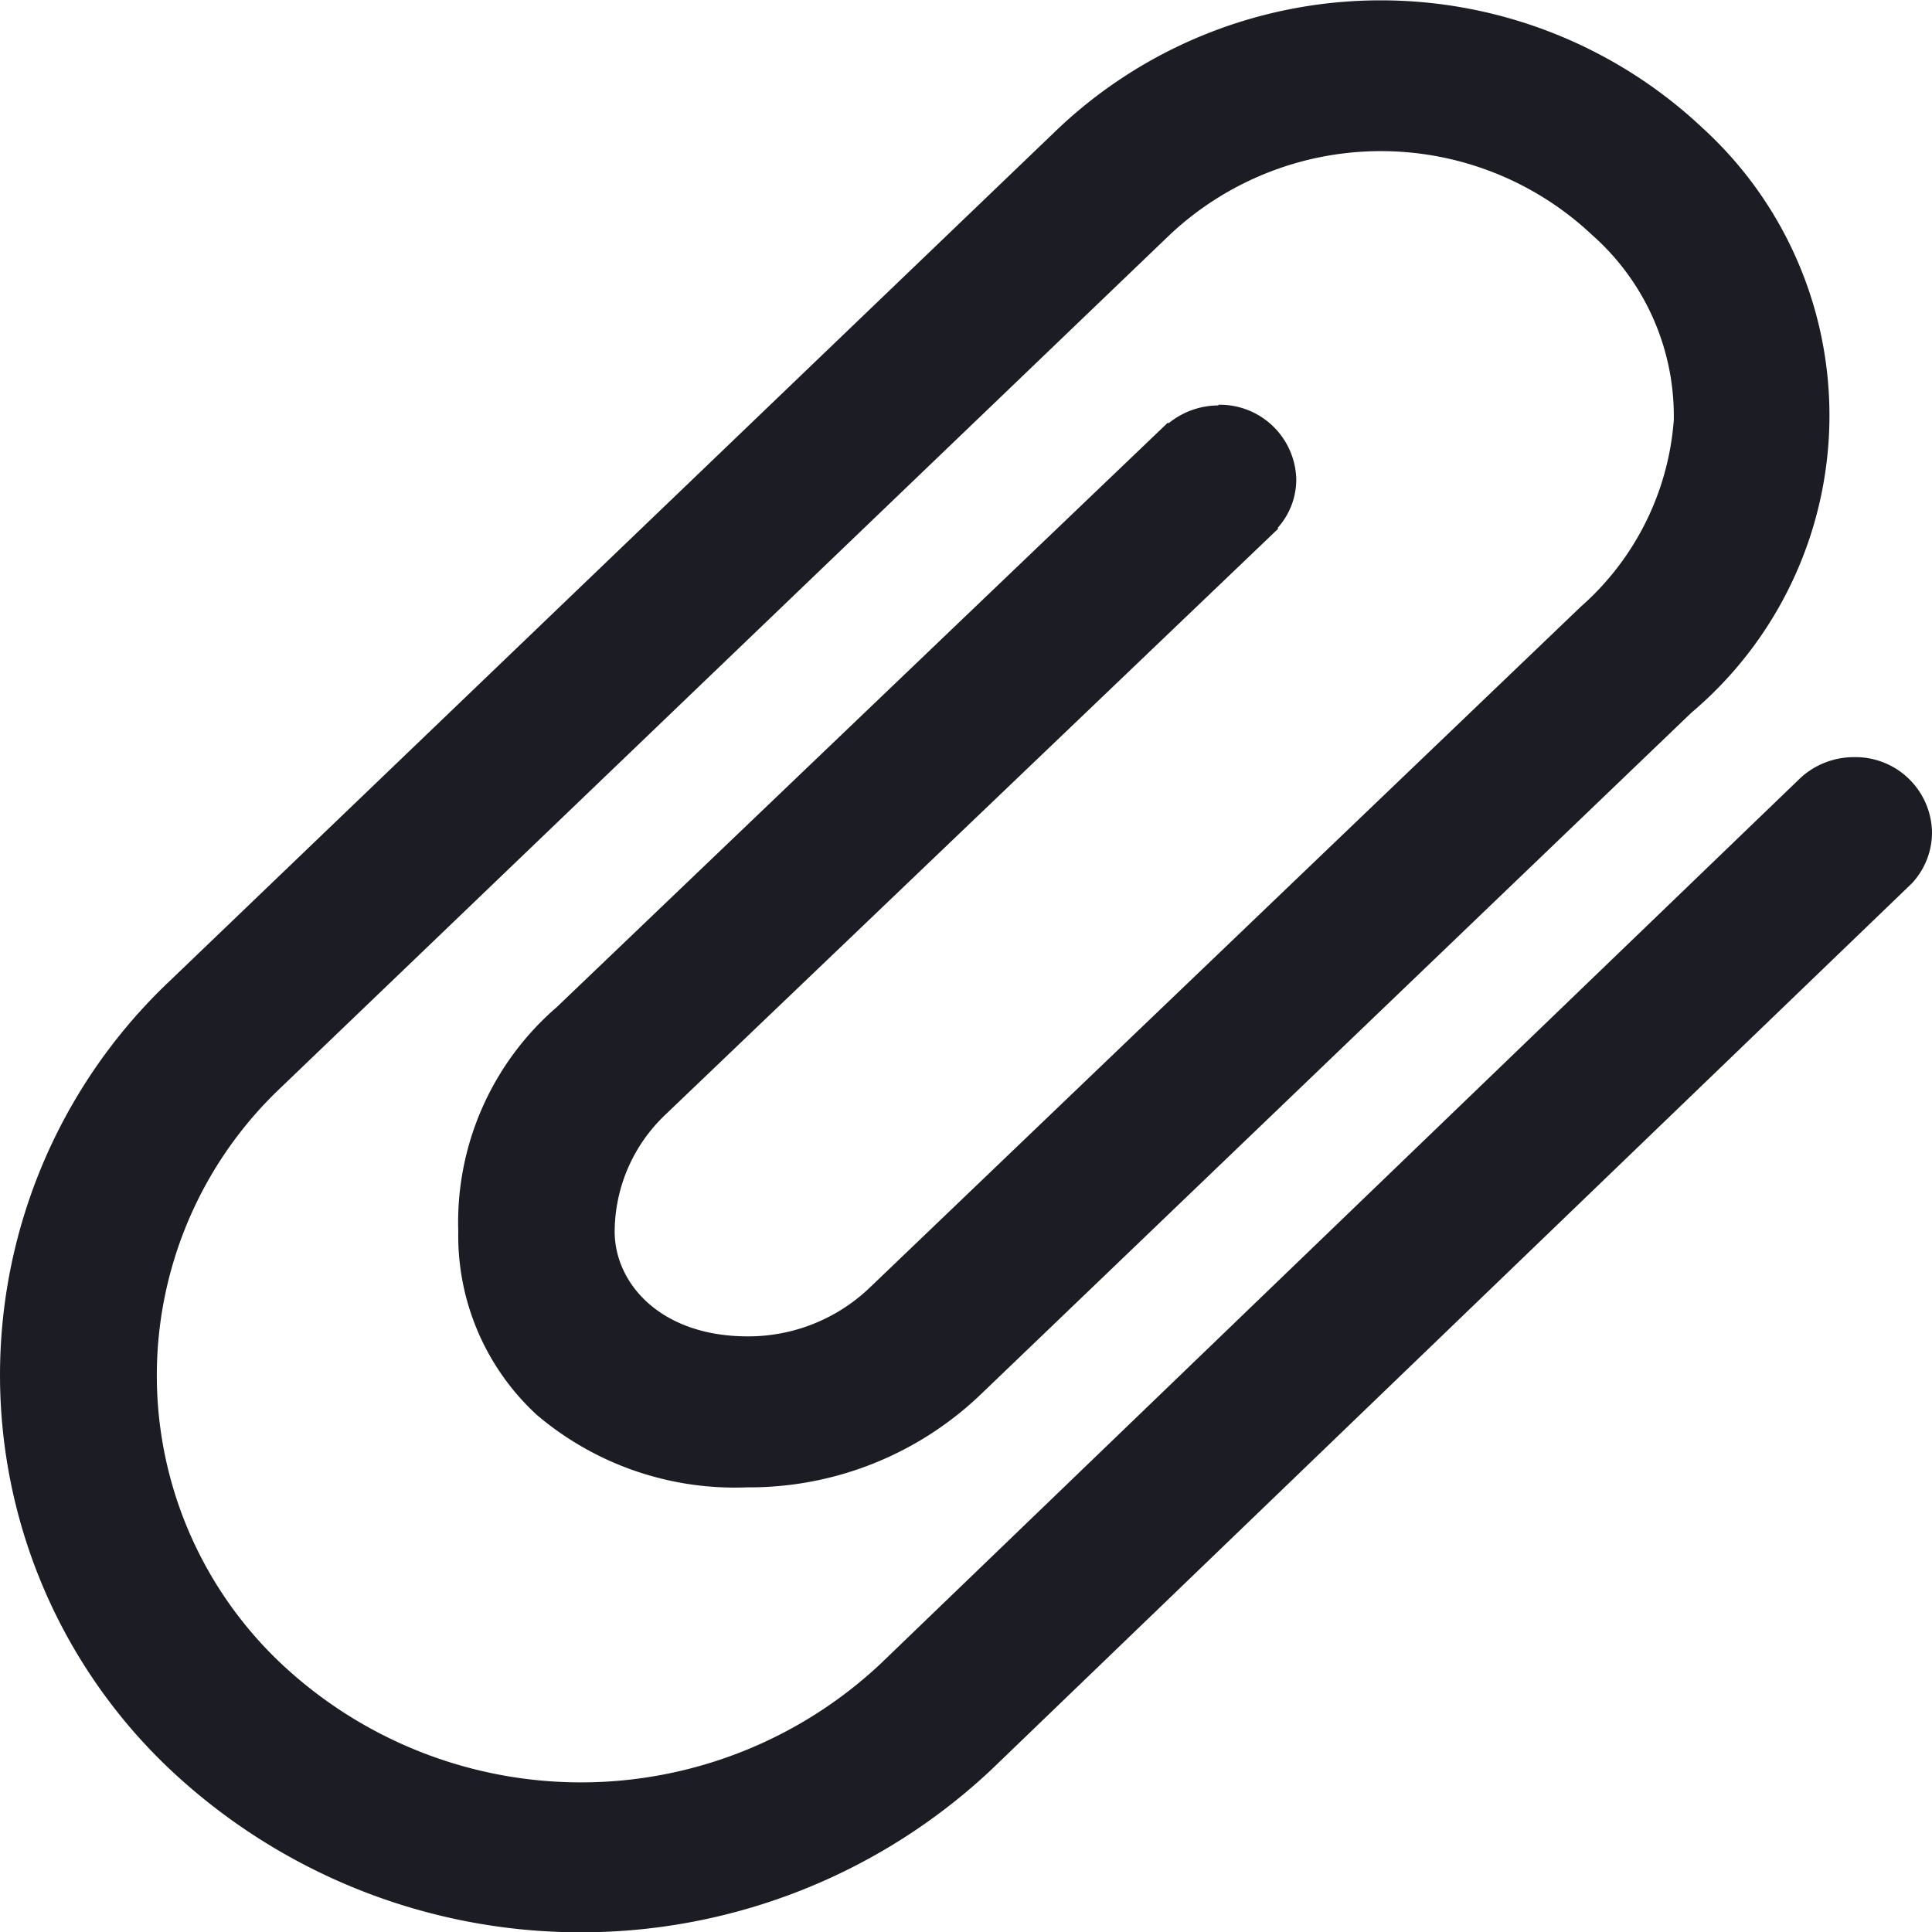
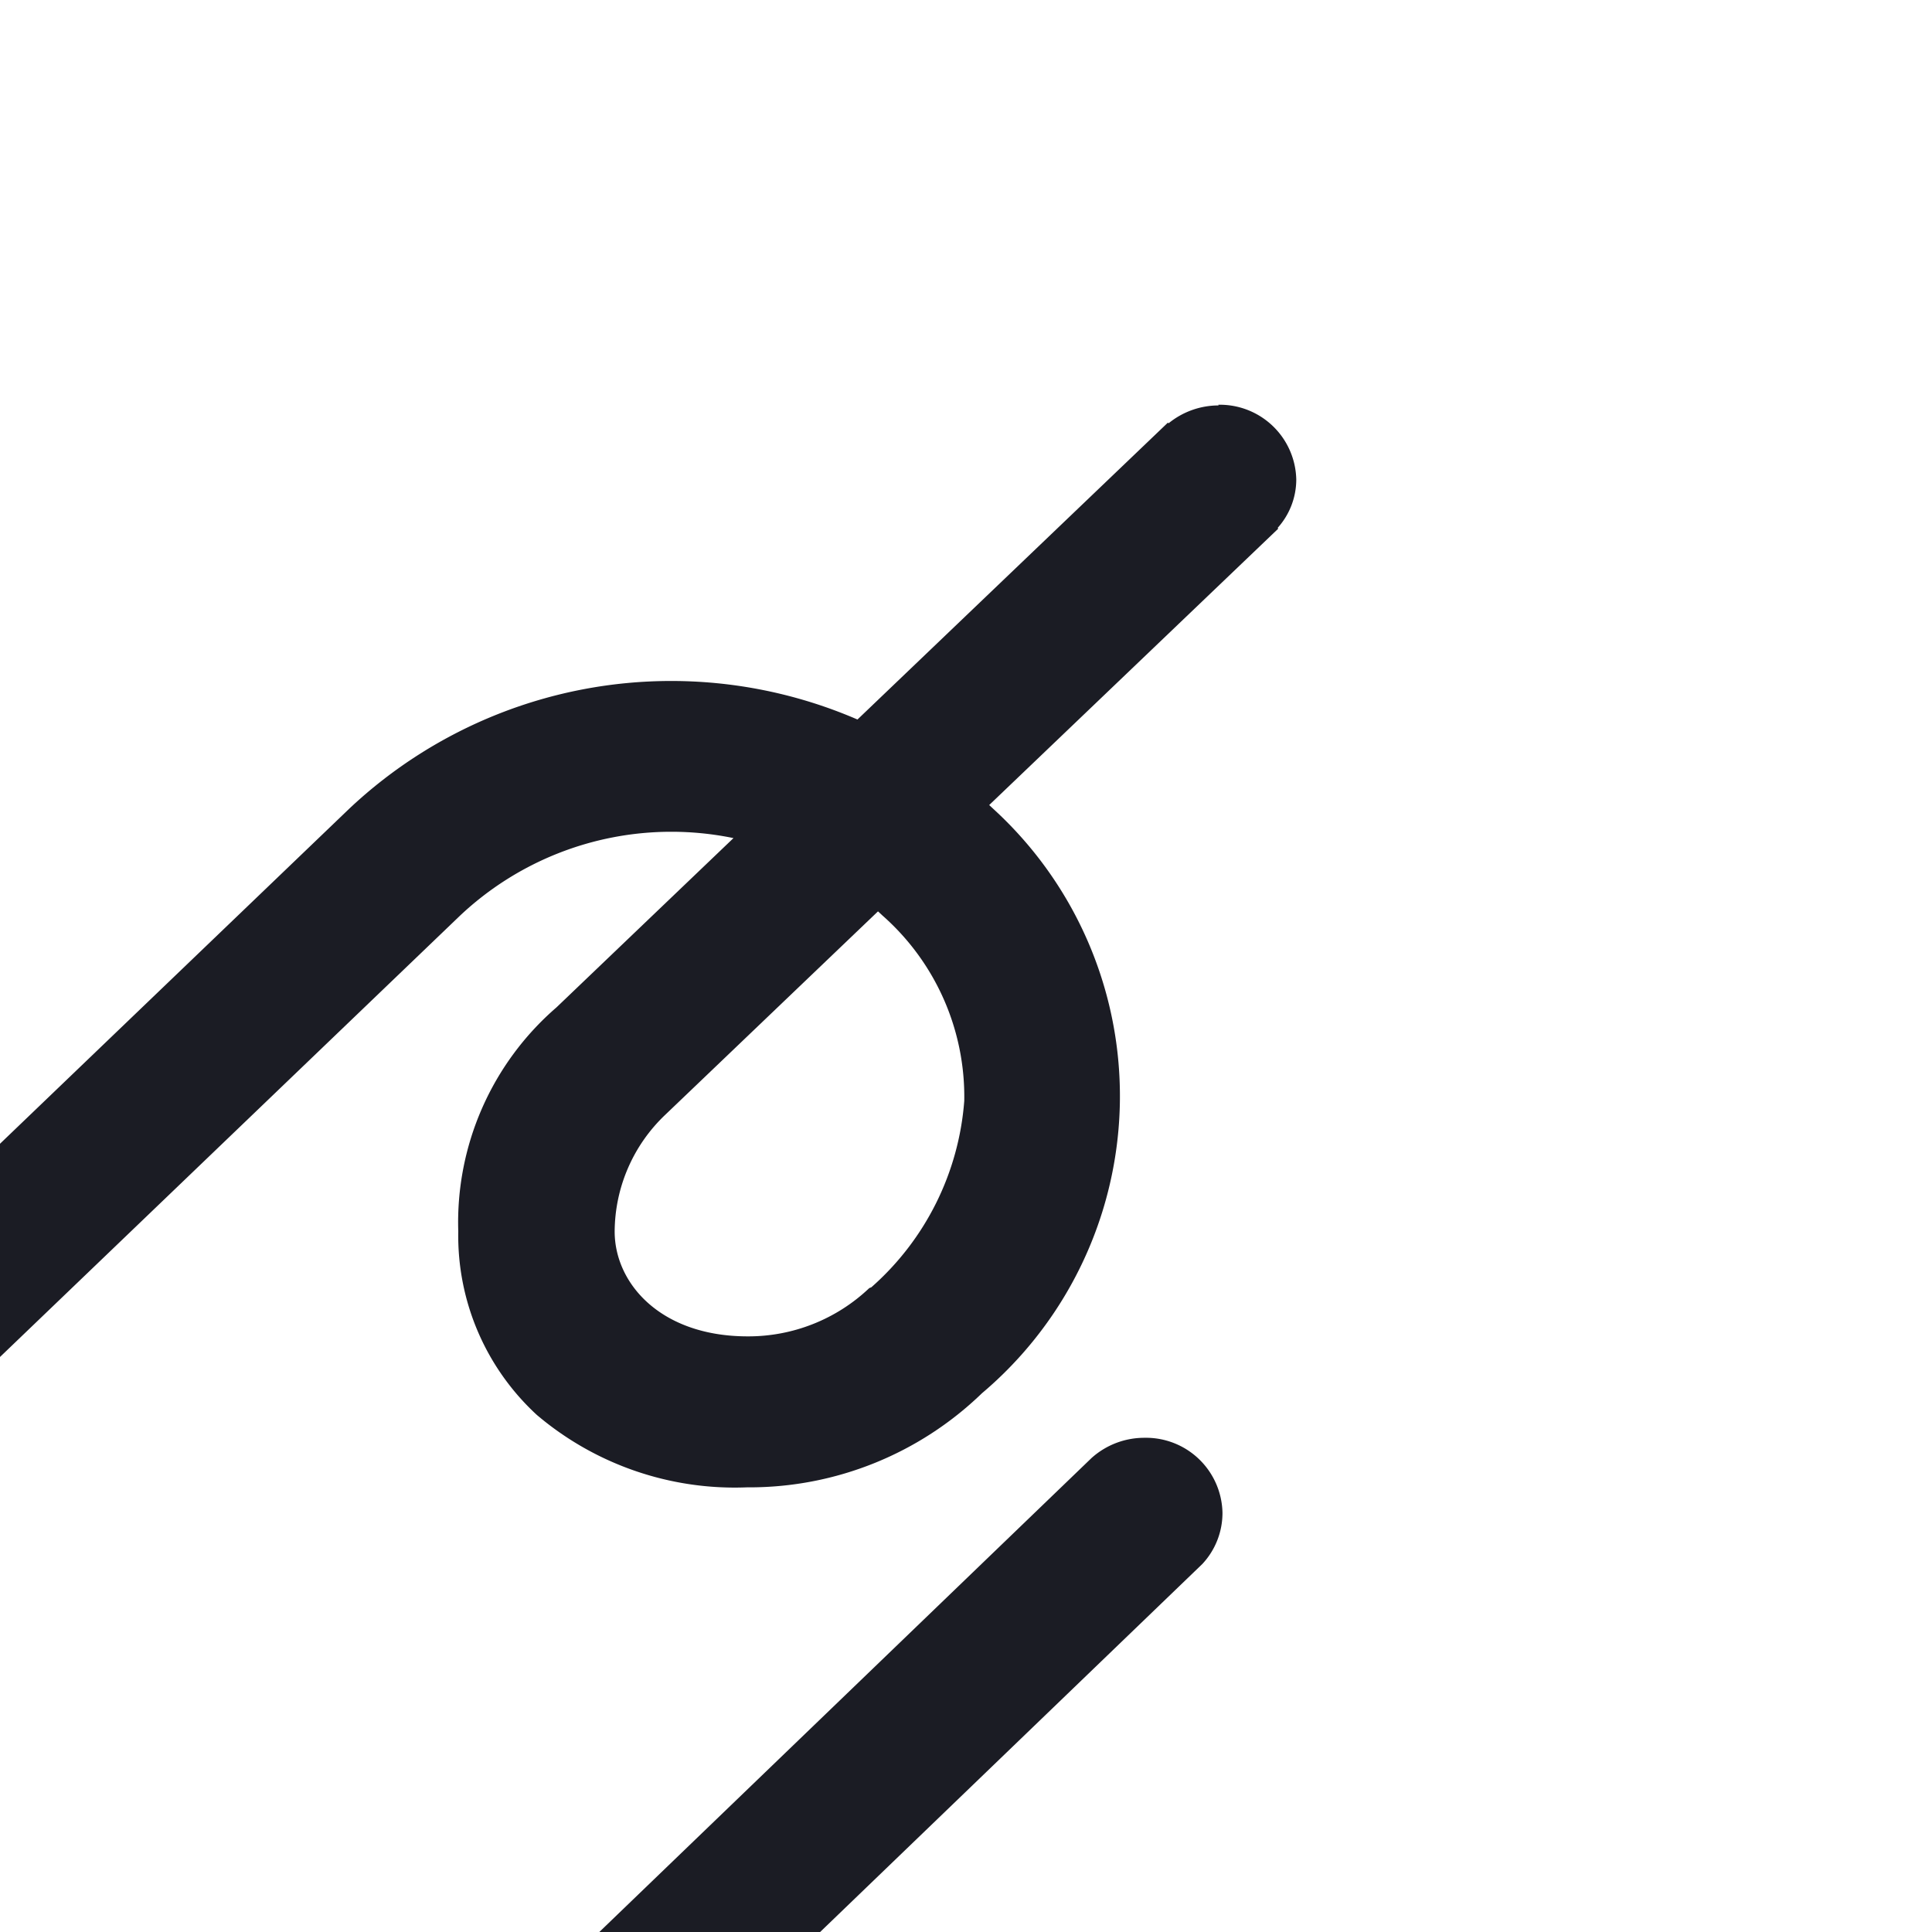
<svg xmlns="http://www.w3.org/2000/svg" width="20" height="20" viewBox="0 0 20 20">
  <g id="Gruppe_235" data-name="Gruppe 235" transform="translate(-701.001 -198.932)">
    <g id="Gruppe_234" data-name="Gruppe 234" transform="translate(701.001 198.932)">
-       <path id="Pfad_110" data-name="Pfad 110" d="M713.616,203.129a.82.82,0,0,0-.518.185l-.007-.007-6.33,6.054a2.942,2.942,0,0,0-1.016,2.318,2.521,2.521,0,0,0,.813,1.9,3.168,3.168,0,0,0,2.174.75h.018a3.463,3.463,0,0,0,2.416-.974l7.345-7.046a4.027,4.027,0,0,0,.117-6.05,4.861,4.861,0,0,0-6.668,0l-9.2,8.826a5.615,5.615,0,0,0,0,8.163,6.205,6.205,0,0,0,8.507,0l9.525-9.171a.774.774,0,0,0,.209-.532.792.792,0,0,0-.808-.775.817.817,0,0,0-.547.209l0,0-9.525,9.172a4.531,4.531,0,0,1-6.212,0,4.1,4.1,0,0,1,0-5.961l9.2-8.826a3.189,3.189,0,0,1,4.373,0,2.5,2.5,0,0,1,.846,1.918,2.858,2.858,0,0,1-.962,1.93L710,212.266a1.817,1.817,0,0,1-1.259.5c-.9,0-1.377-.547-1.377-1.086a1.678,1.678,0,0,1,.524-1.208l6.346-6.068-.007-.007a.752.752,0,0,0,.193-.5.791.791,0,0,0-.807-.775Zm0,0" transform="translate(-701.001 -198.932)" fill="#1B1C24" />
+       <path id="Pfad_110" data-name="Pfad 110" d="M713.616,203.129a.82.82,0,0,0-.518.185l-.007-.007-6.33,6.054a2.942,2.942,0,0,0-1.016,2.318,2.521,2.521,0,0,0,.813,1.9,3.168,3.168,0,0,0,2.174.75h.018a3.463,3.463,0,0,0,2.416-.974a4.027,4.027,0,0,0,.117-6.05,4.861,4.861,0,0,0-6.668,0l-9.2,8.826a5.615,5.615,0,0,0,0,8.163,6.205,6.205,0,0,0,8.507,0l9.525-9.171a.774.774,0,0,0,.209-.532.792.792,0,0,0-.808-.775.817.817,0,0,0-.547.209l0,0-9.525,9.172a4.531,4.531,0,0,1-6.212,0,4.1,4.1,0,0,1,0-5.961l9.2-8.826a3.189,3.189,0,0,1,4.373,0,2.5,2.5,0,0,1,.846,1.918,2.858,2.858,0,0,1-.962,1.93L710,212.266a1.817,1.817,0,0,1-1.259.5c-.9,0-1.377-.547-1.377-1.086a1.678,1.678,0,0,1,.524-1.208l6.346-6.068-.007-.007a.752.752,0,0,0,.193-.5.791.791,0,0,0-.807-.775Zm0,0" transform="translate(-701.001 -198.932)" fill="#1B1C24" />
    </g>
  </g>
</svg>